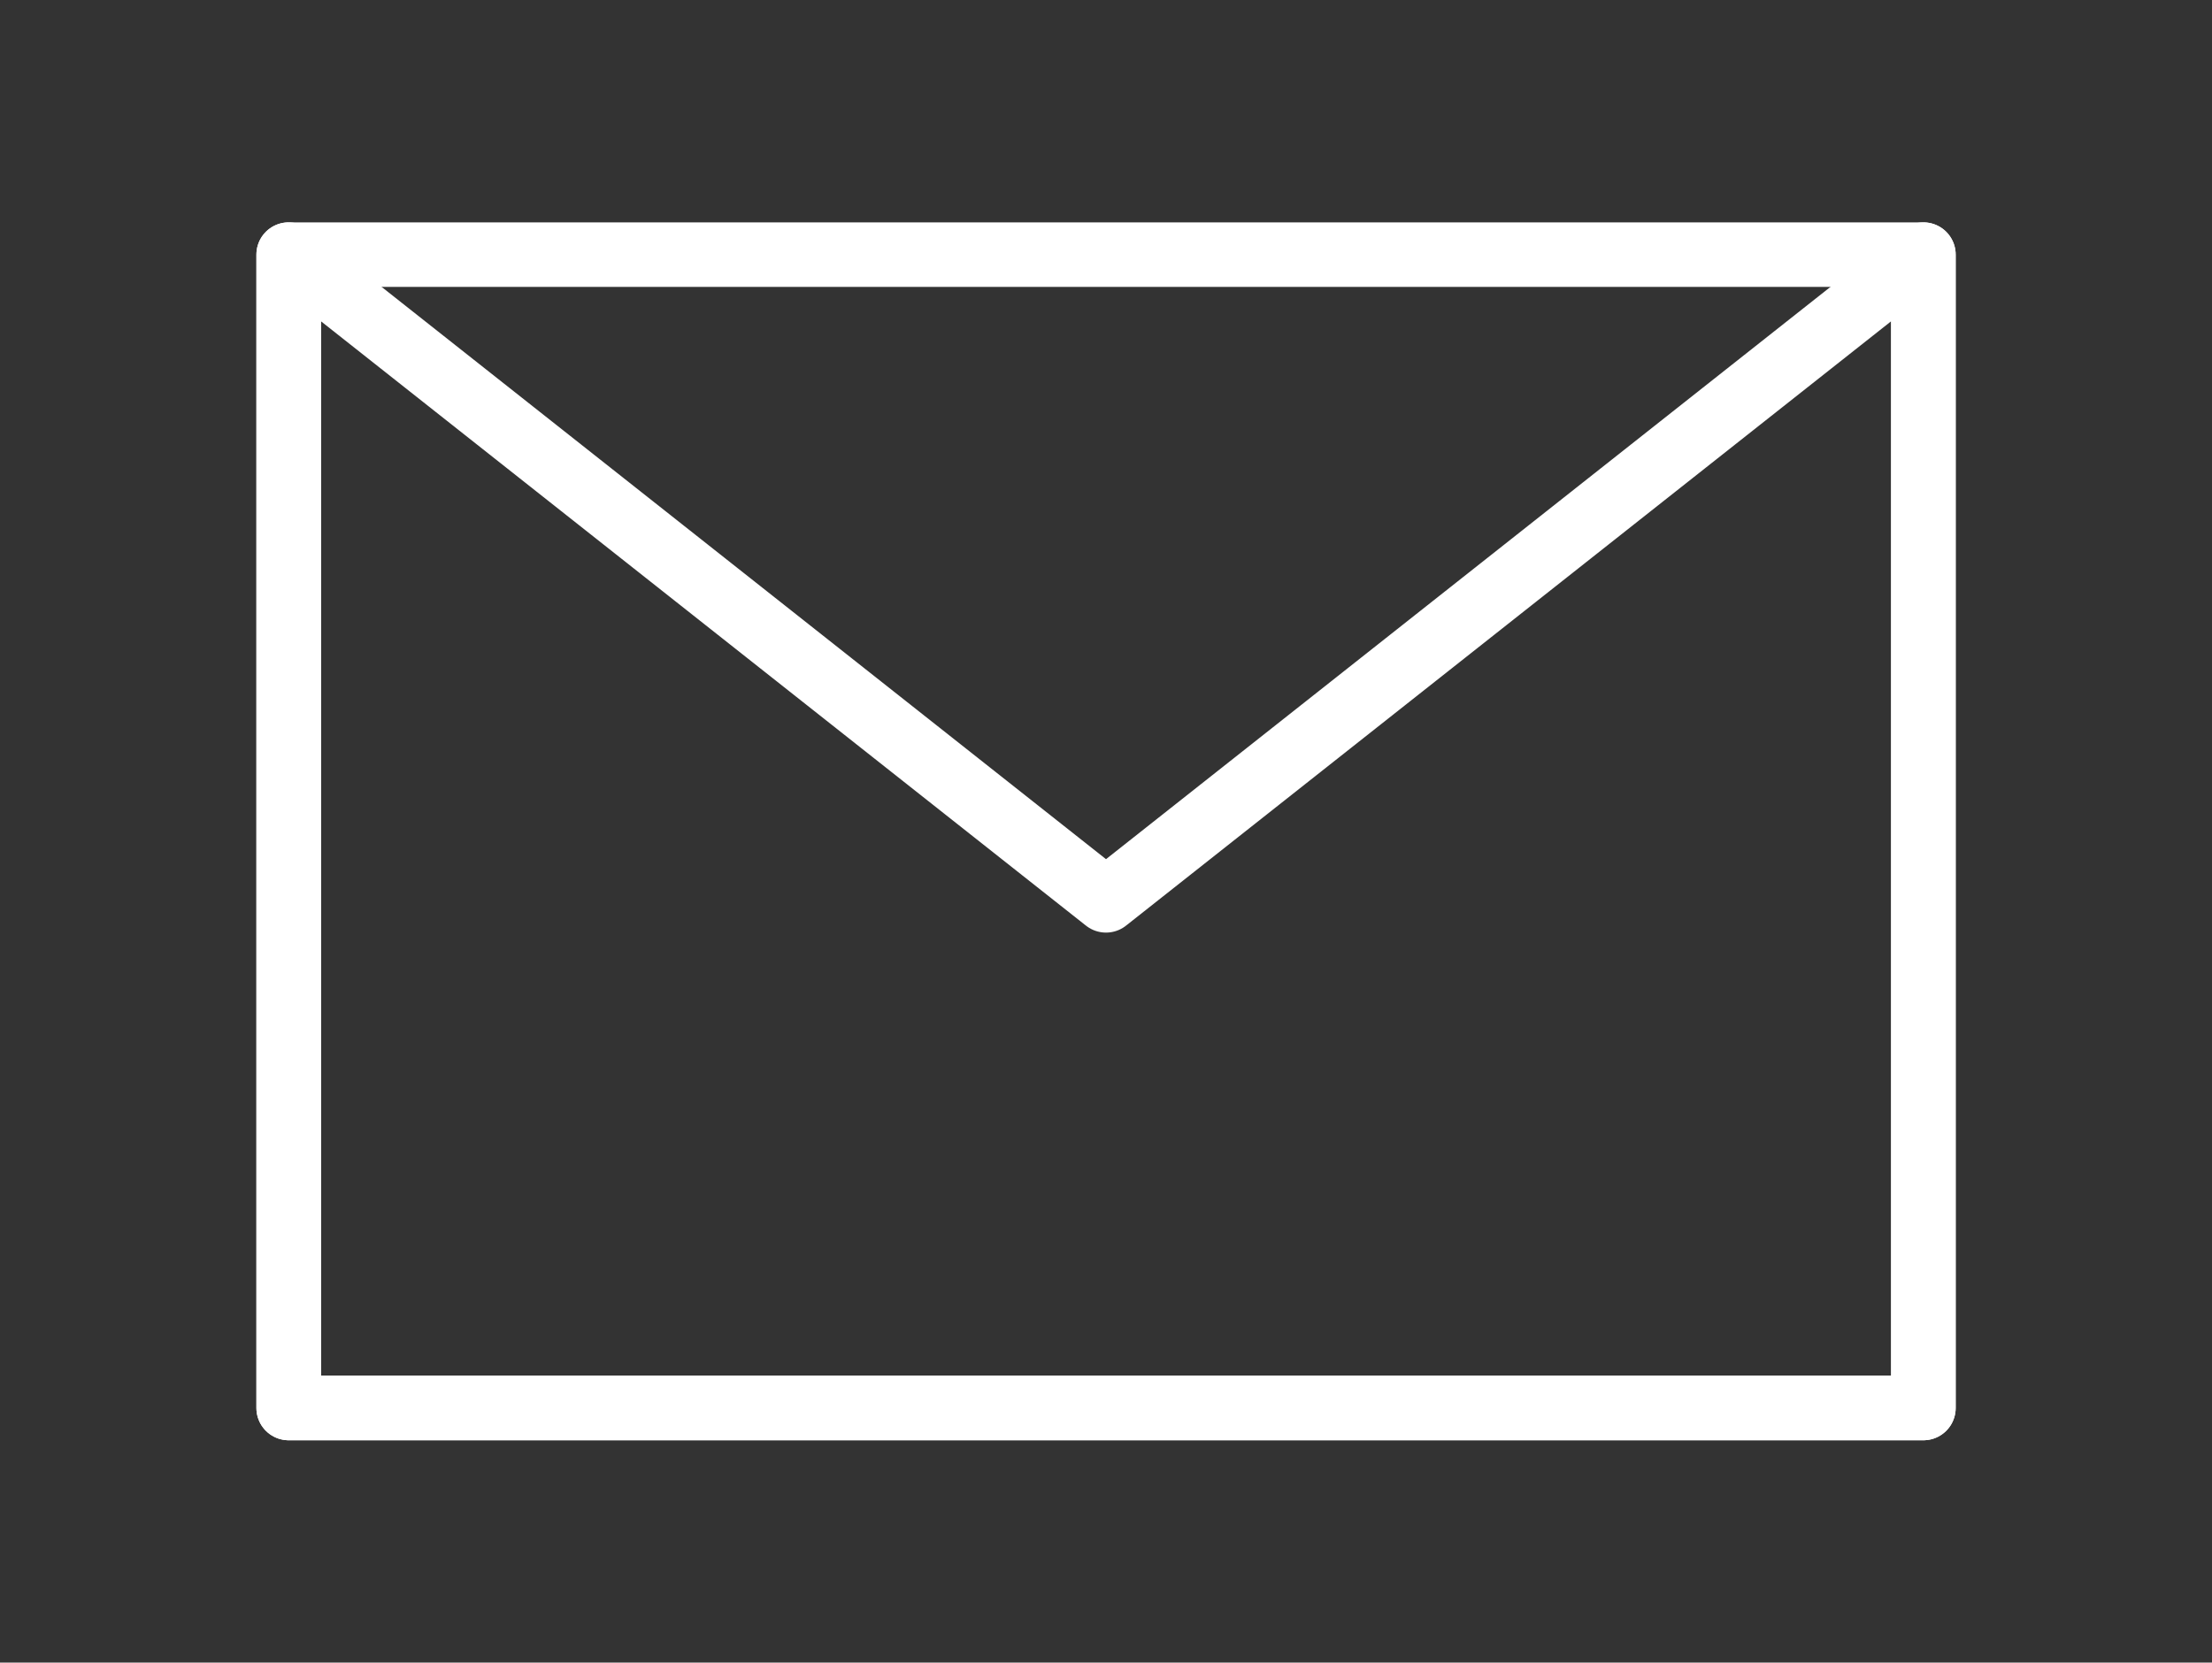
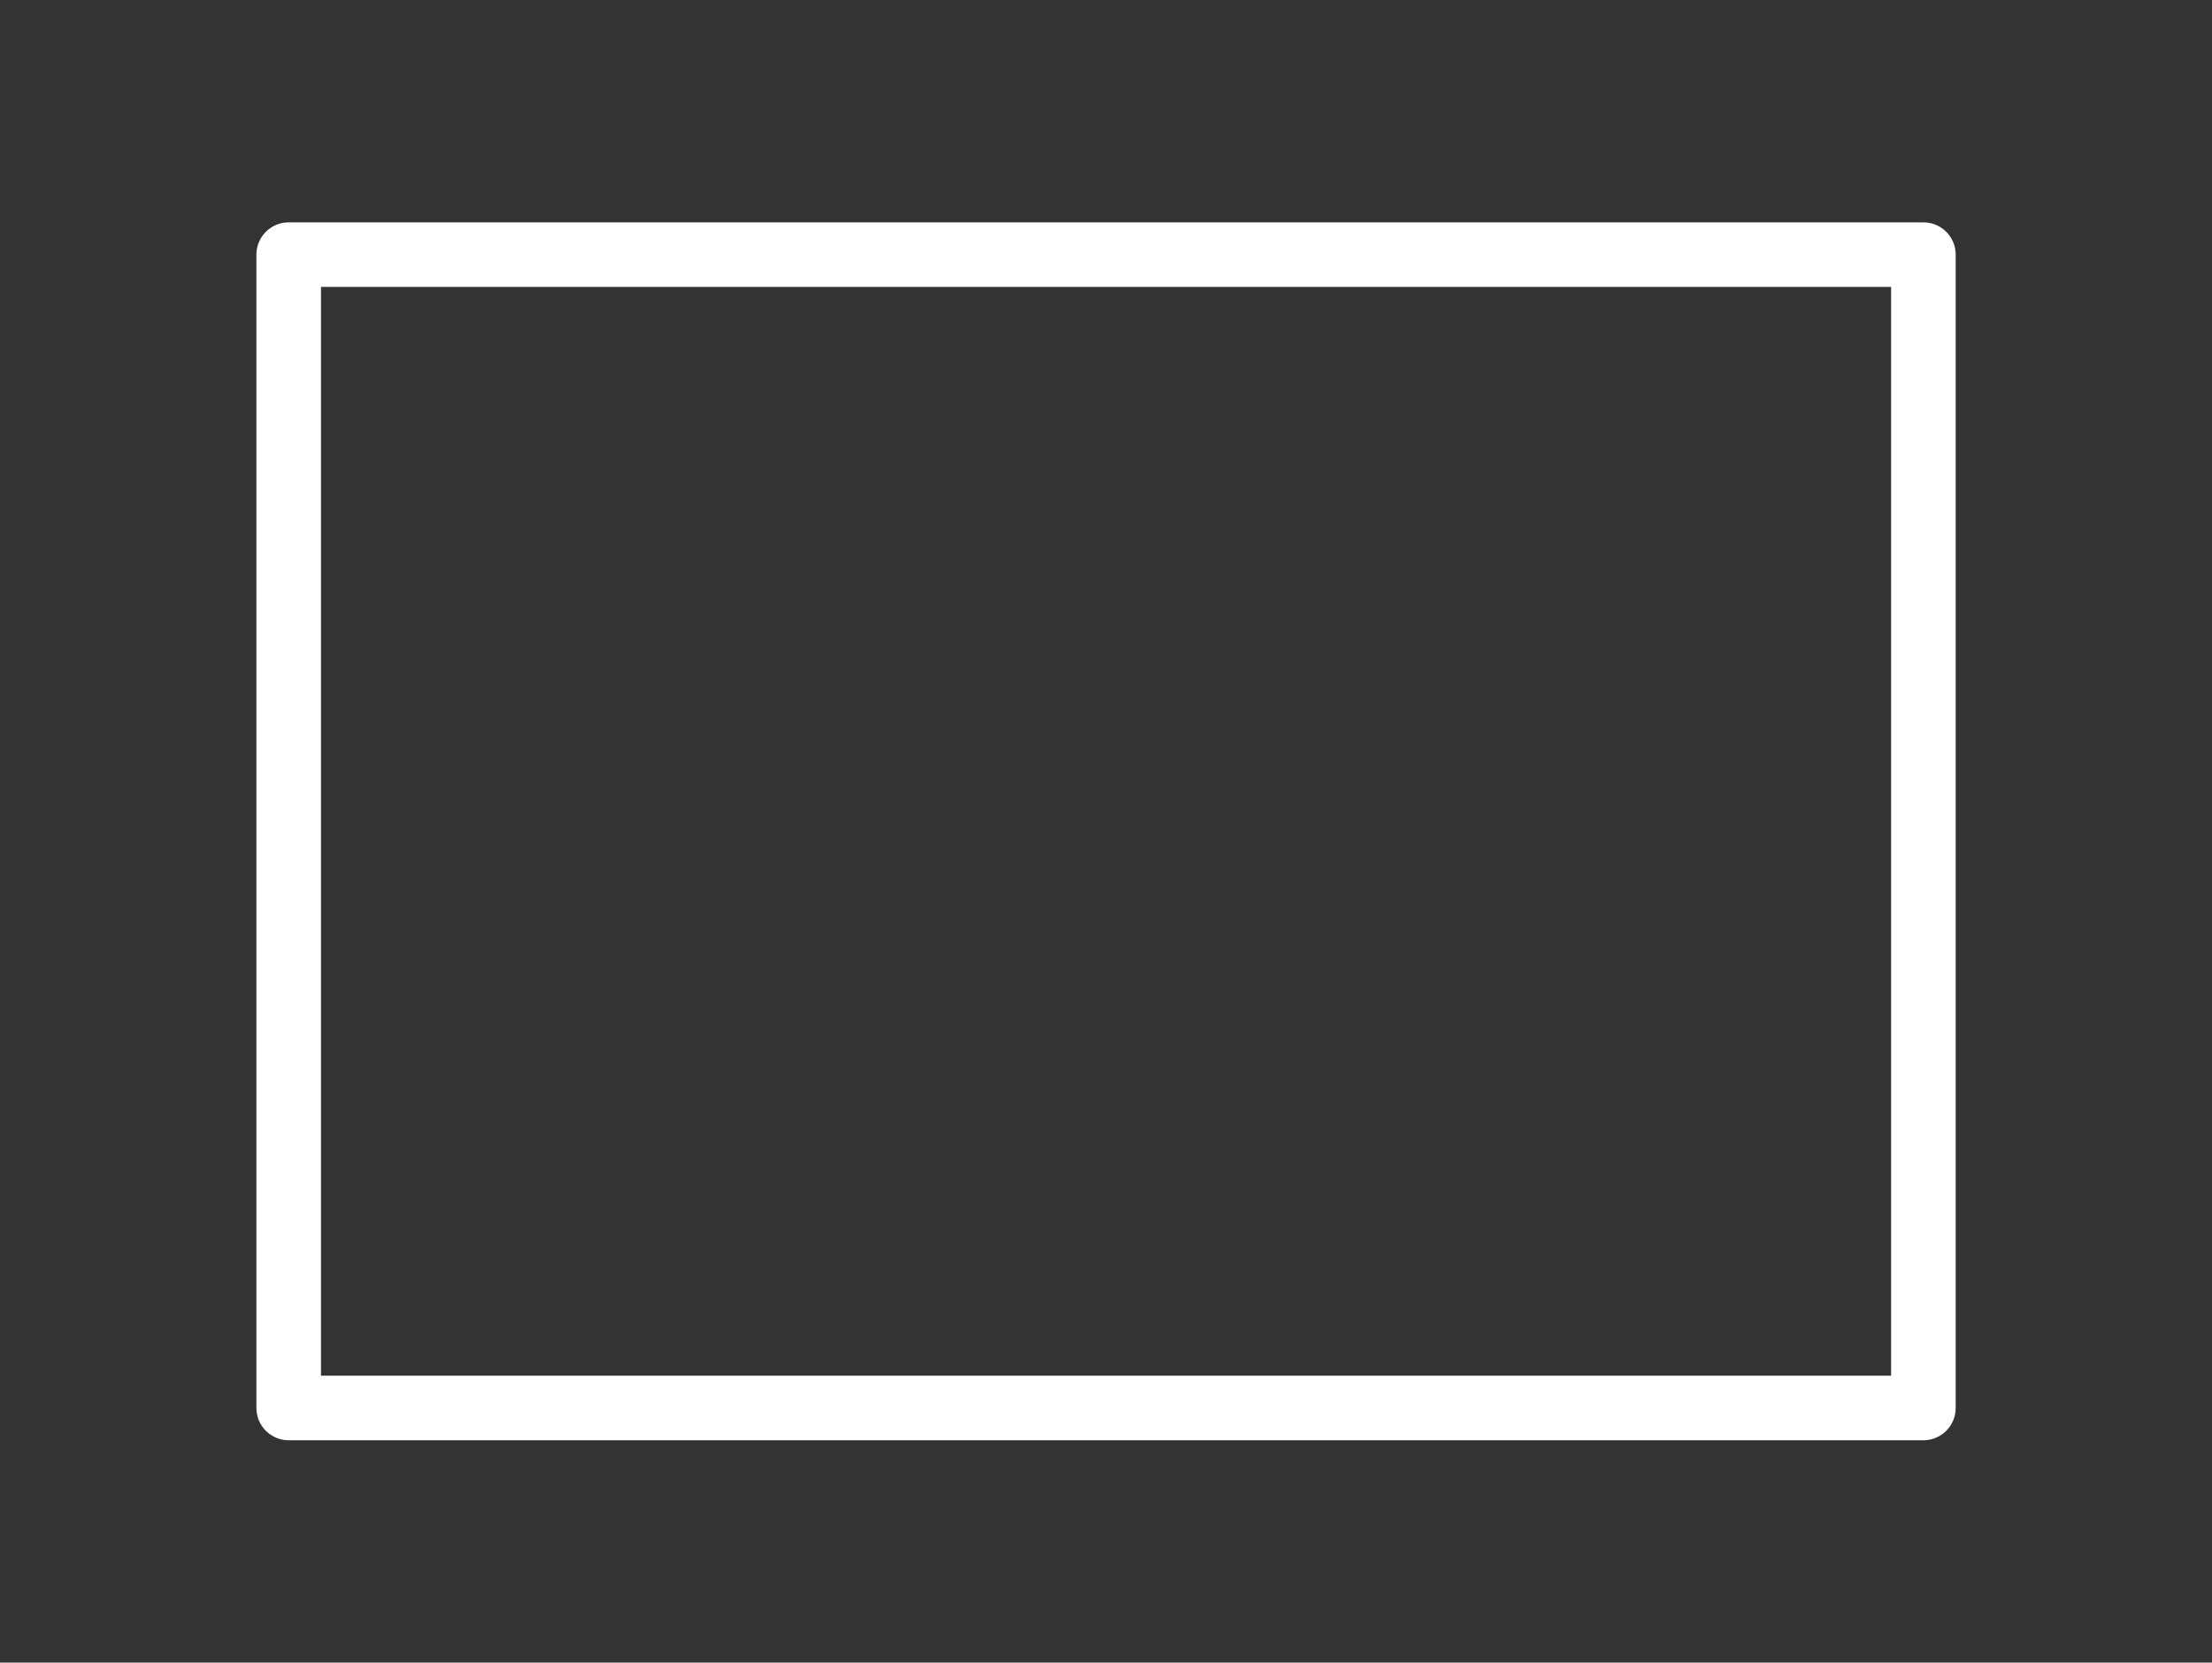
<svg xmlns="http://www.w3.org/2000/svg" data-name="Layer 3" viewBox="0 0 274 206" fill="none" stroke="#fff" stroke-linejoin="round" stroke-width="8">
  <rect x="0" y="0" width="274" height="206" fill="#333333" stroke="none" />
  <path class="cls-1" d="M35.76 31.55h202.49v142.9H35.76z" />
-   <path class="cls-1" d="M238.25 174.45H35.76V31.55l101.24 80 101.25-80v142.9z" />
</svg>